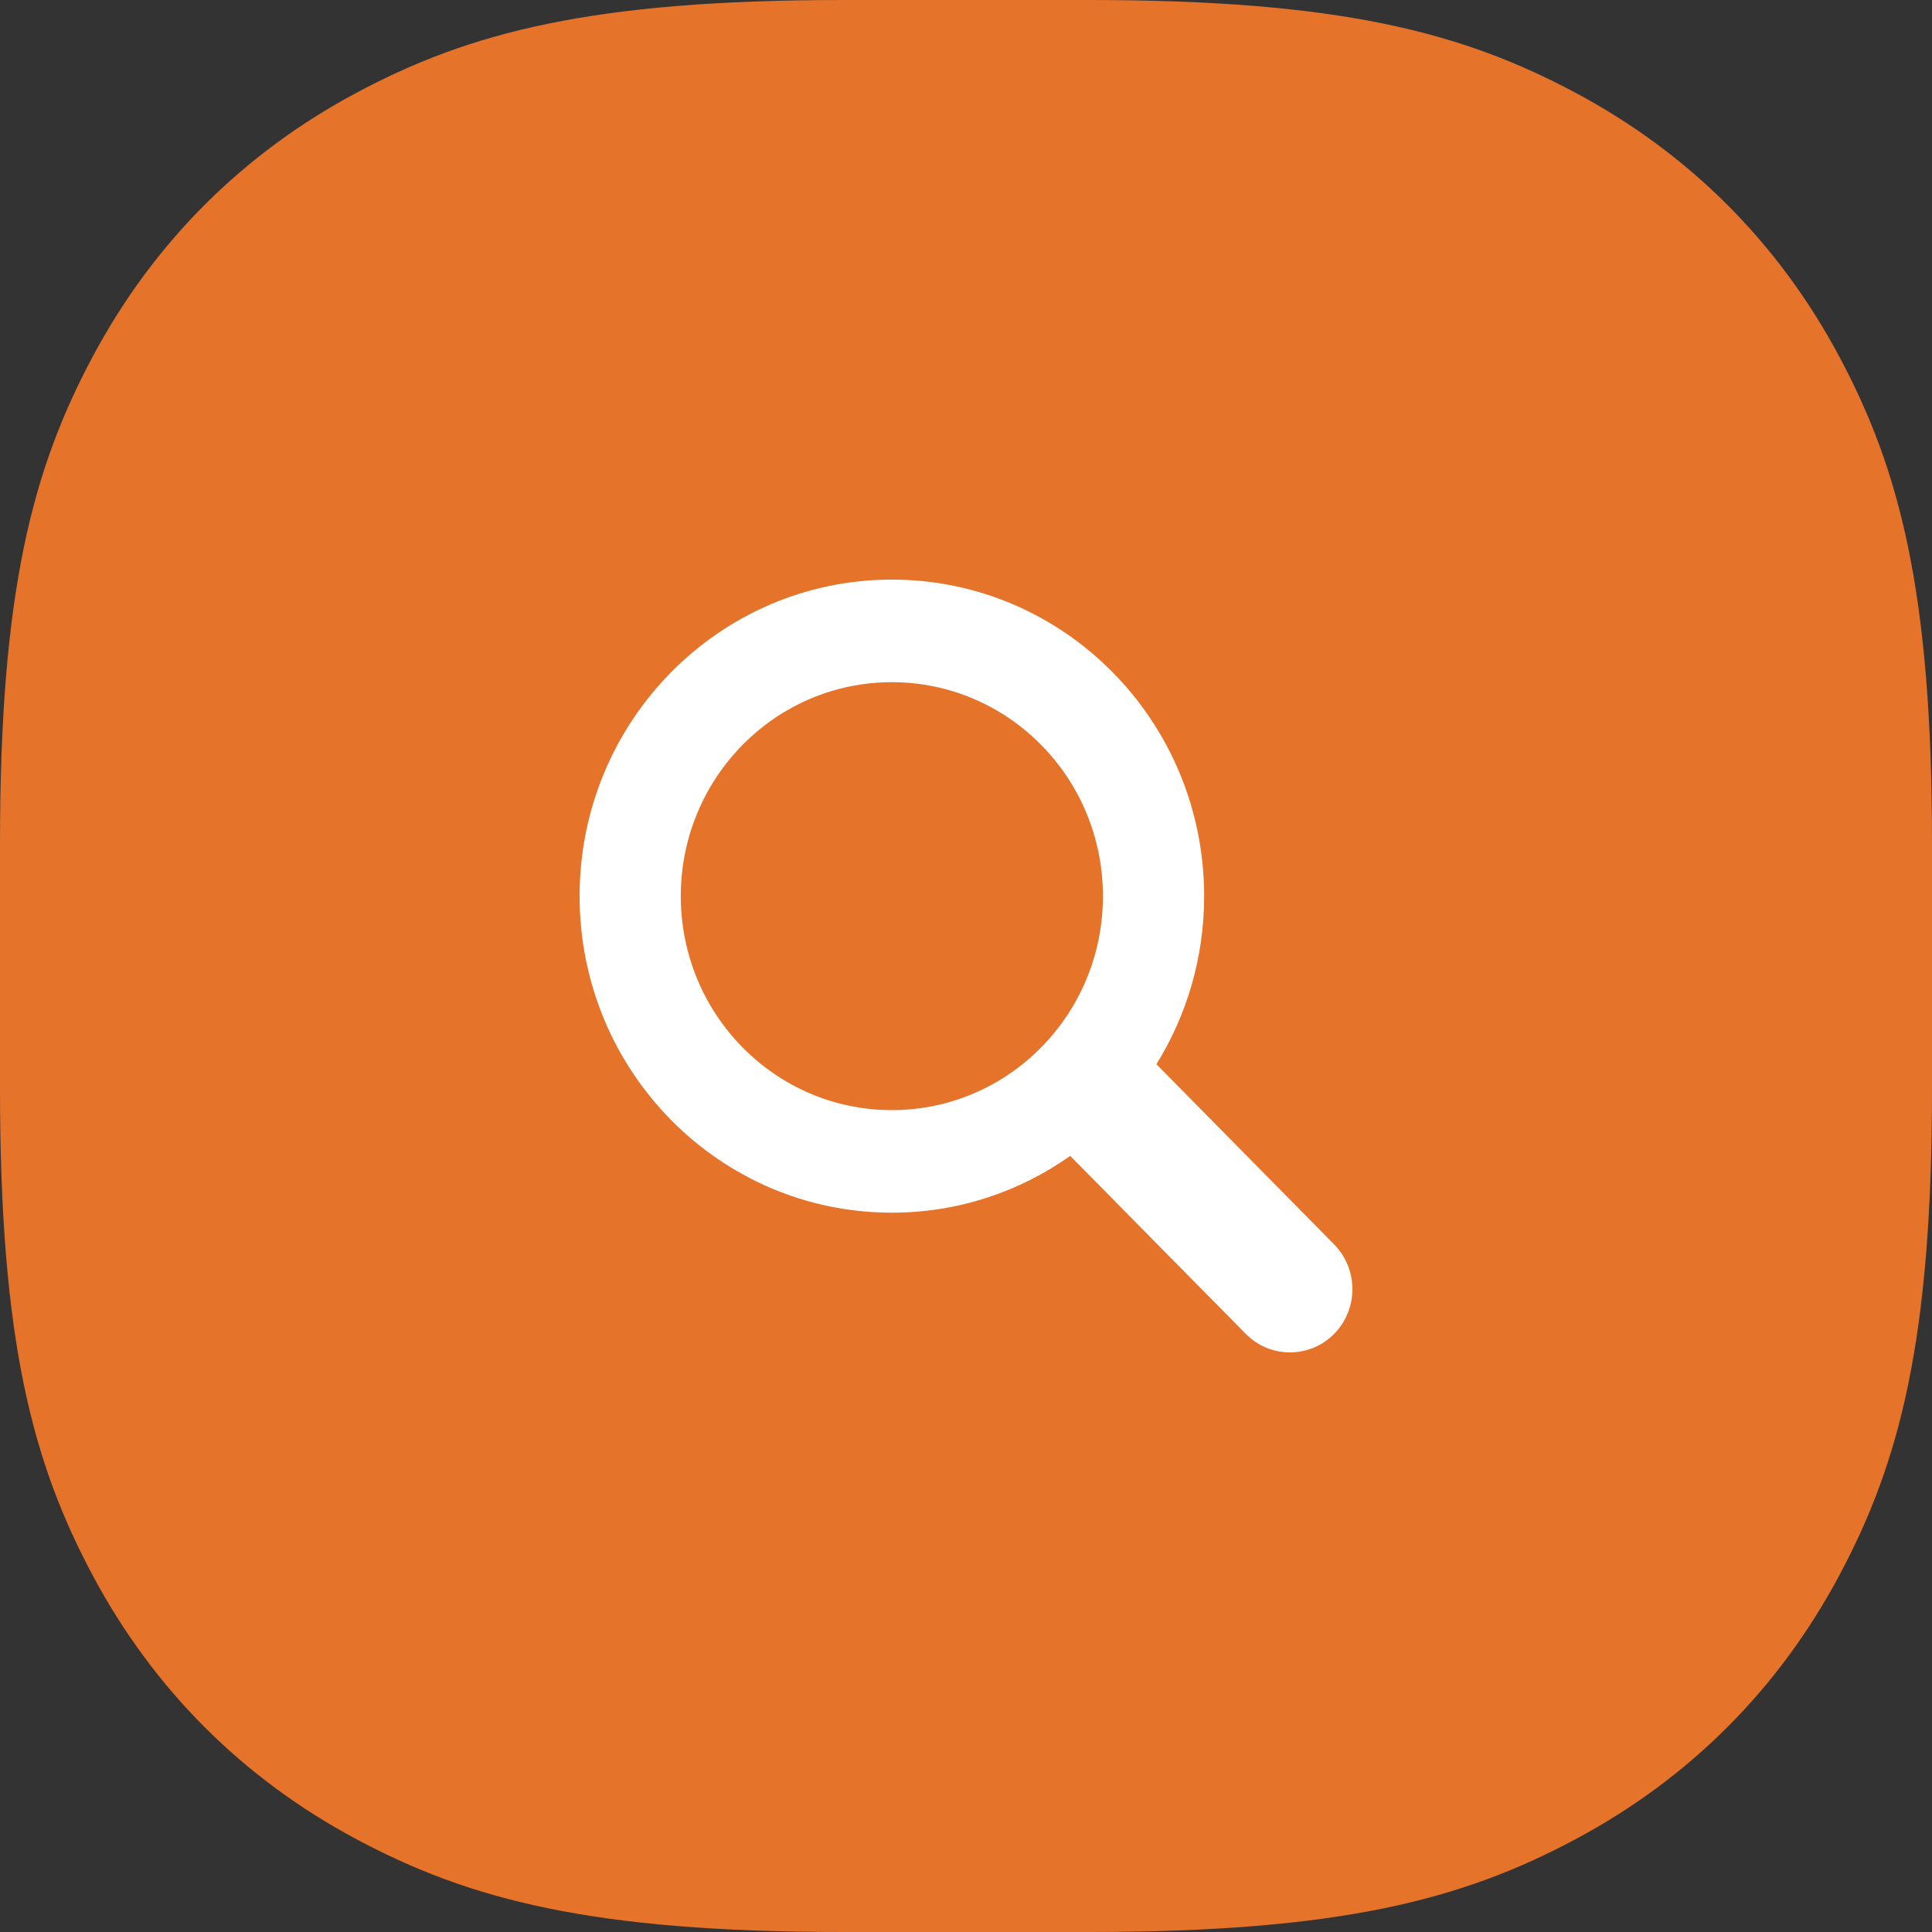
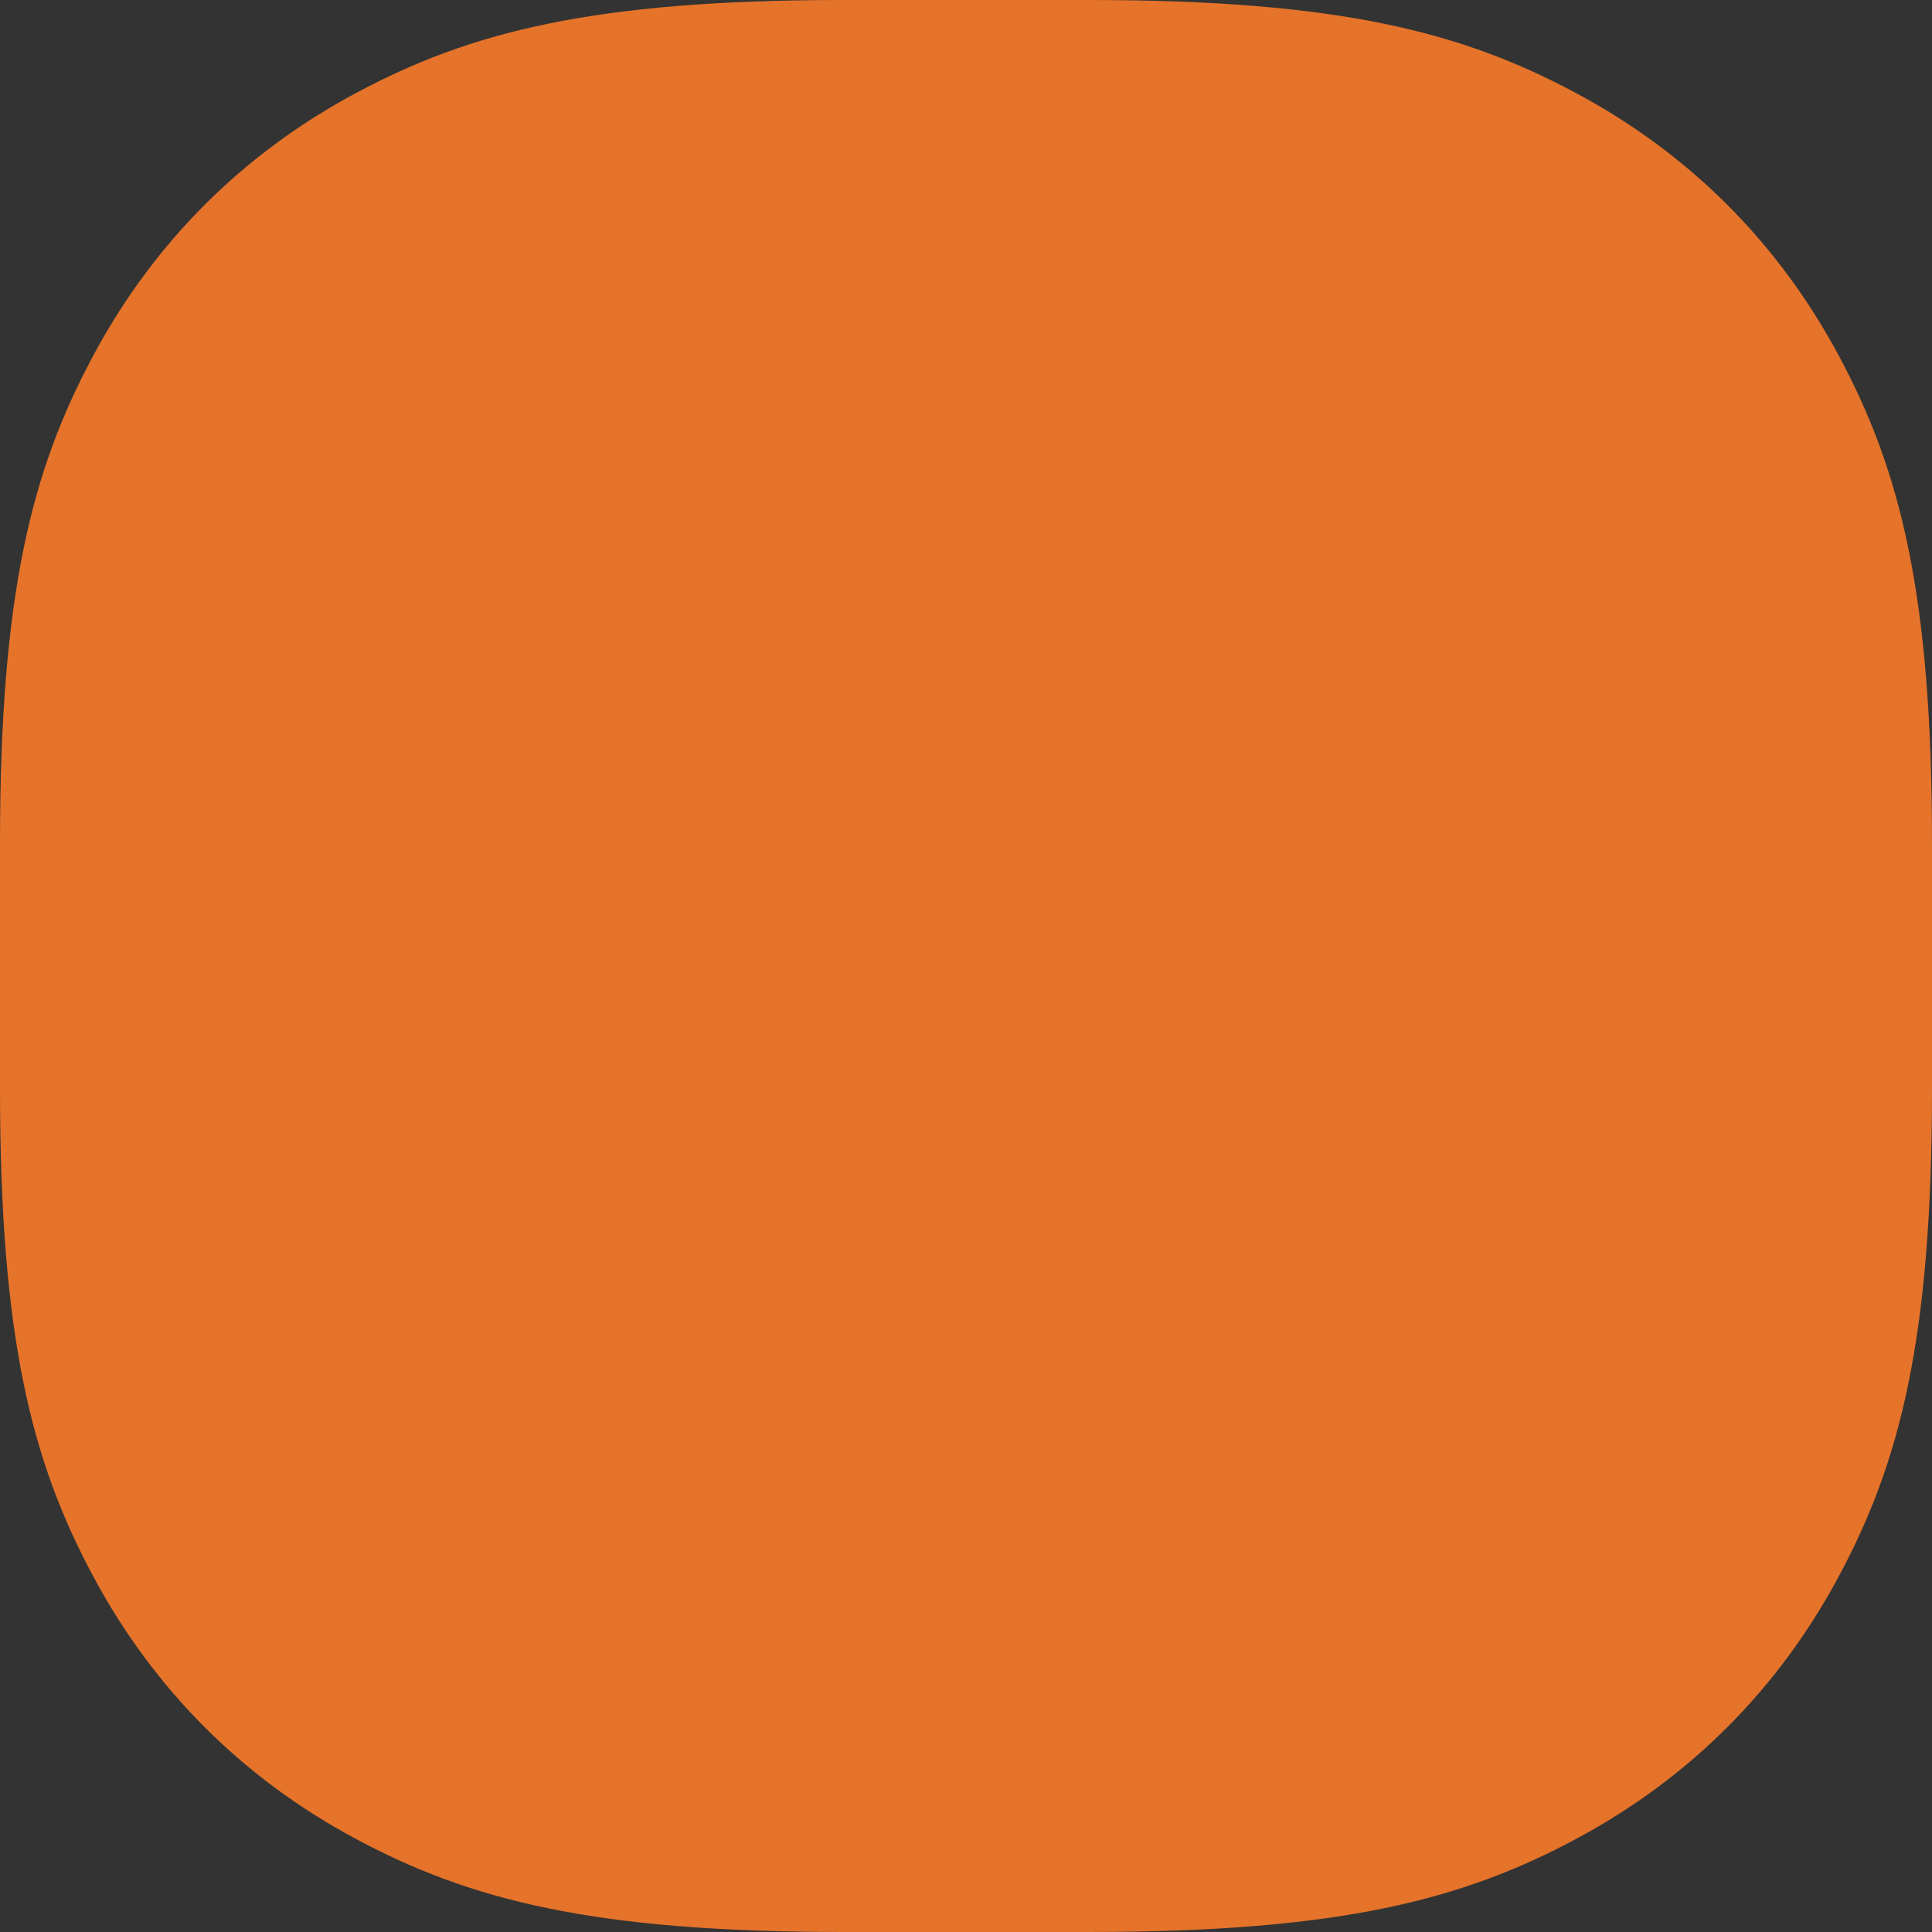
<svg xmlns="http://www.w3.org/2000/svg" width="50px" height="50px" viewBox="0 0 50 50" version="1.1">
  <rect x="0" y="0" width="50" height="50" fill="#333333" stroke="none" />
  <title>search</title>
  <g id="Page-1" stroke="none" stroke-width="1" fill="none" fill-rule="evenodd">
    <g id="Home-alt" transform="translate(-350, -1272)">
      <g id="search" transform="translate(350, 1272)">
        <path d="M21.819,0 L28.181,1.35879924e-15 C34.682,-9.62819692e-16 37.849,0.836 40.784,2.406 C43.72,3.976 46.024,6.28 47.594,9.216 C49.164,12.151 50,15.318 50,21.819 L50,28.181 C50,34.682 49.164,37.849 47.594,40.784 C46.024,43.72 43.72,46.024 40.784,47.594 C37.849,49.164 34.682,50 28.181,50 L21.819,50 C15.318,50 12.151,49.164 9.216,47.594 C6.28,46.024 3.976,43.72 2.406,40.784 C0.836,37.849 0,34.682 0,28.181 L0,21.819 C0,15.318 0.836,12.151 2.406,9.216 C3.976,6.28 6.28,3.976 9.216,2.406 C12.151,0.836 15.318,0 21.819,0 Z" id="Rectangle" fill="#E5732A" />
        <g id="magnifying-glass" transform="translate(15, 15)" fill="#FFFFFF" fill-rule="nonzero">
-           <path d="M19.526,17.204 L14.928,12.542 C15.71,11.281 16.163,9.791 16.163,8.192 C16.163,3.667 12.545,0 8.081,0 C3.618,0 0,3.667 0,8.192 C0,12.717 3.618,16.384 8.081,16.384 C9.798,16.384 11.389,15.84 12.697,14.915 L17.241,19.521 C17.556,19.841 17.97,20 18.383,20 C18.797,20 19.211,19.841 19.527,19.521 C20.158,18.881 20.158,17.844 19.526,17.204 Z M8.081,13.73 C5.065,13.73 2.619,11.251 2.619,8.192 C2.619,5.134 5.065,2.655 8.081,2.655 C11.098,2.655 13.544,5.134 13.544,8.192 C13.544,11.251 11.098,13.73 8.081,13.73 Z" id="Shape" />
-         </g>
+           </g>
      </g>
    </g>
  </g>
</svg>